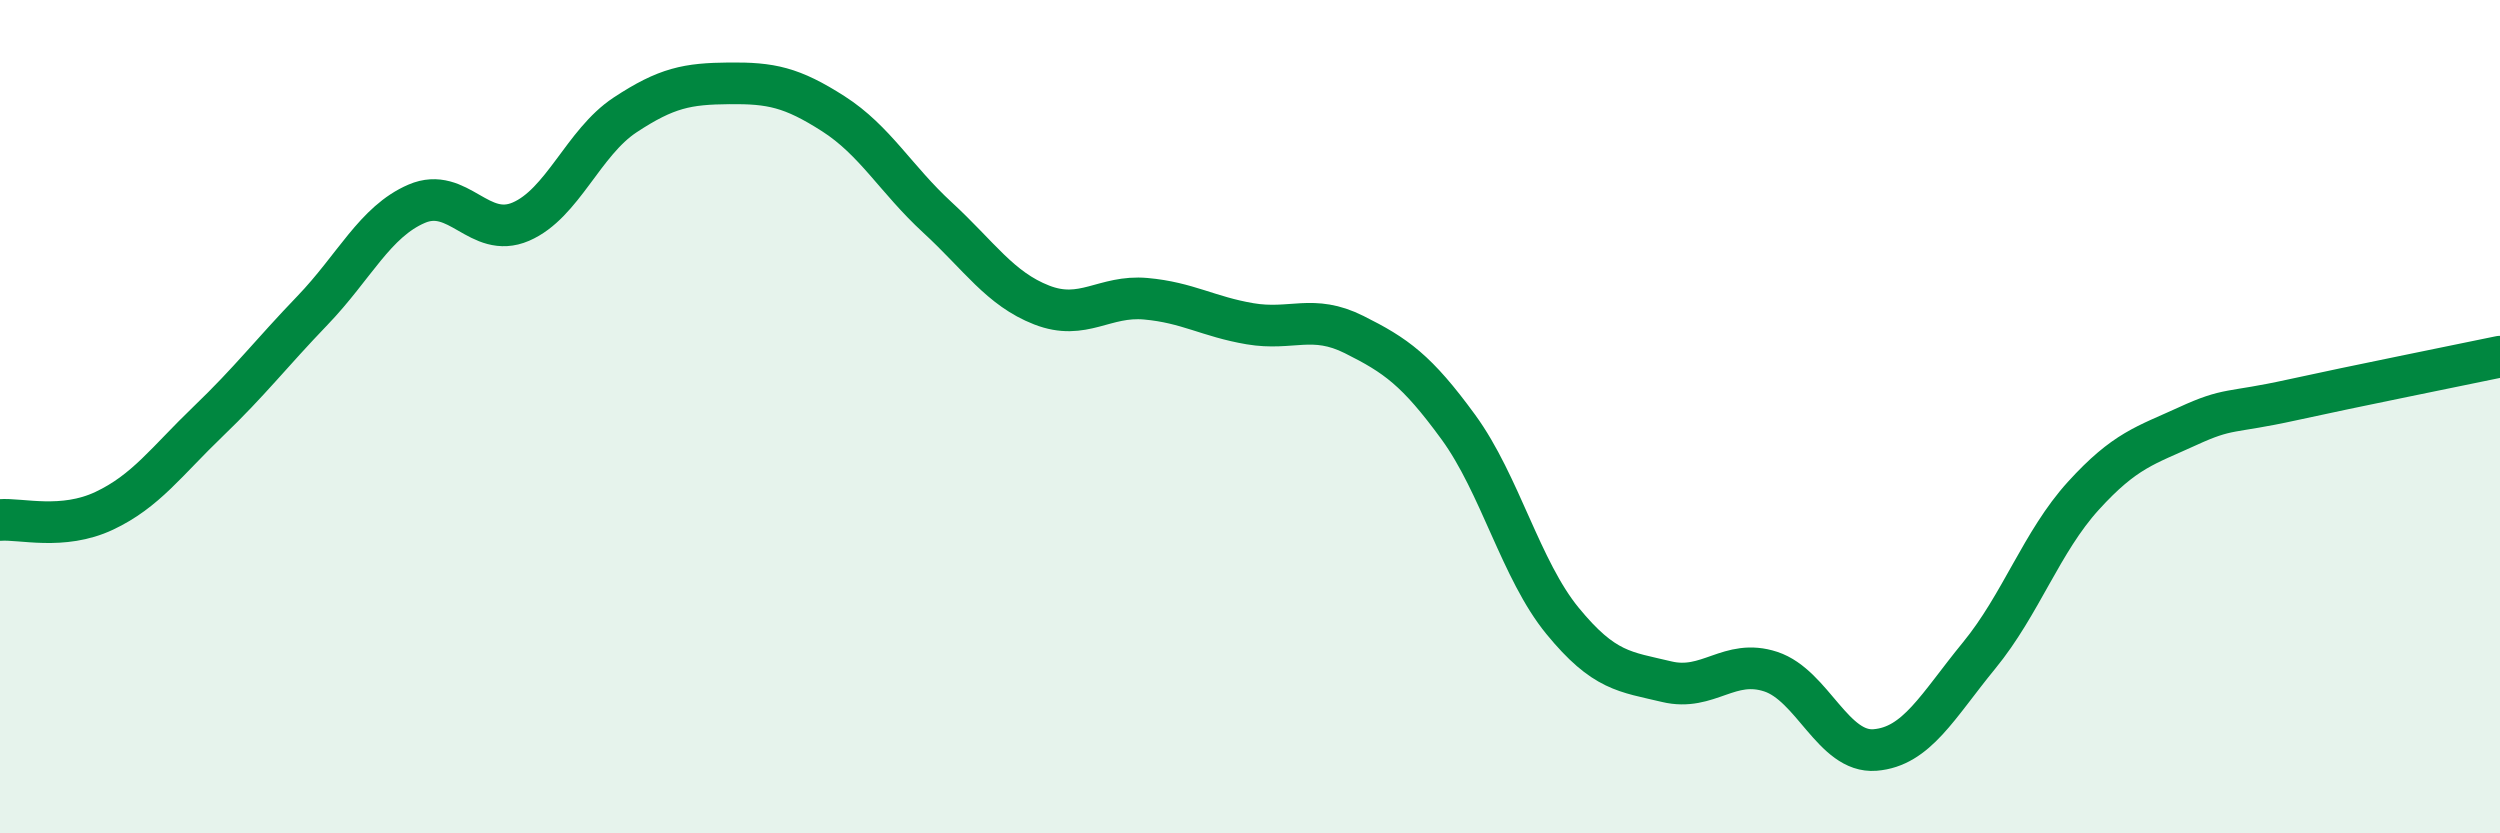
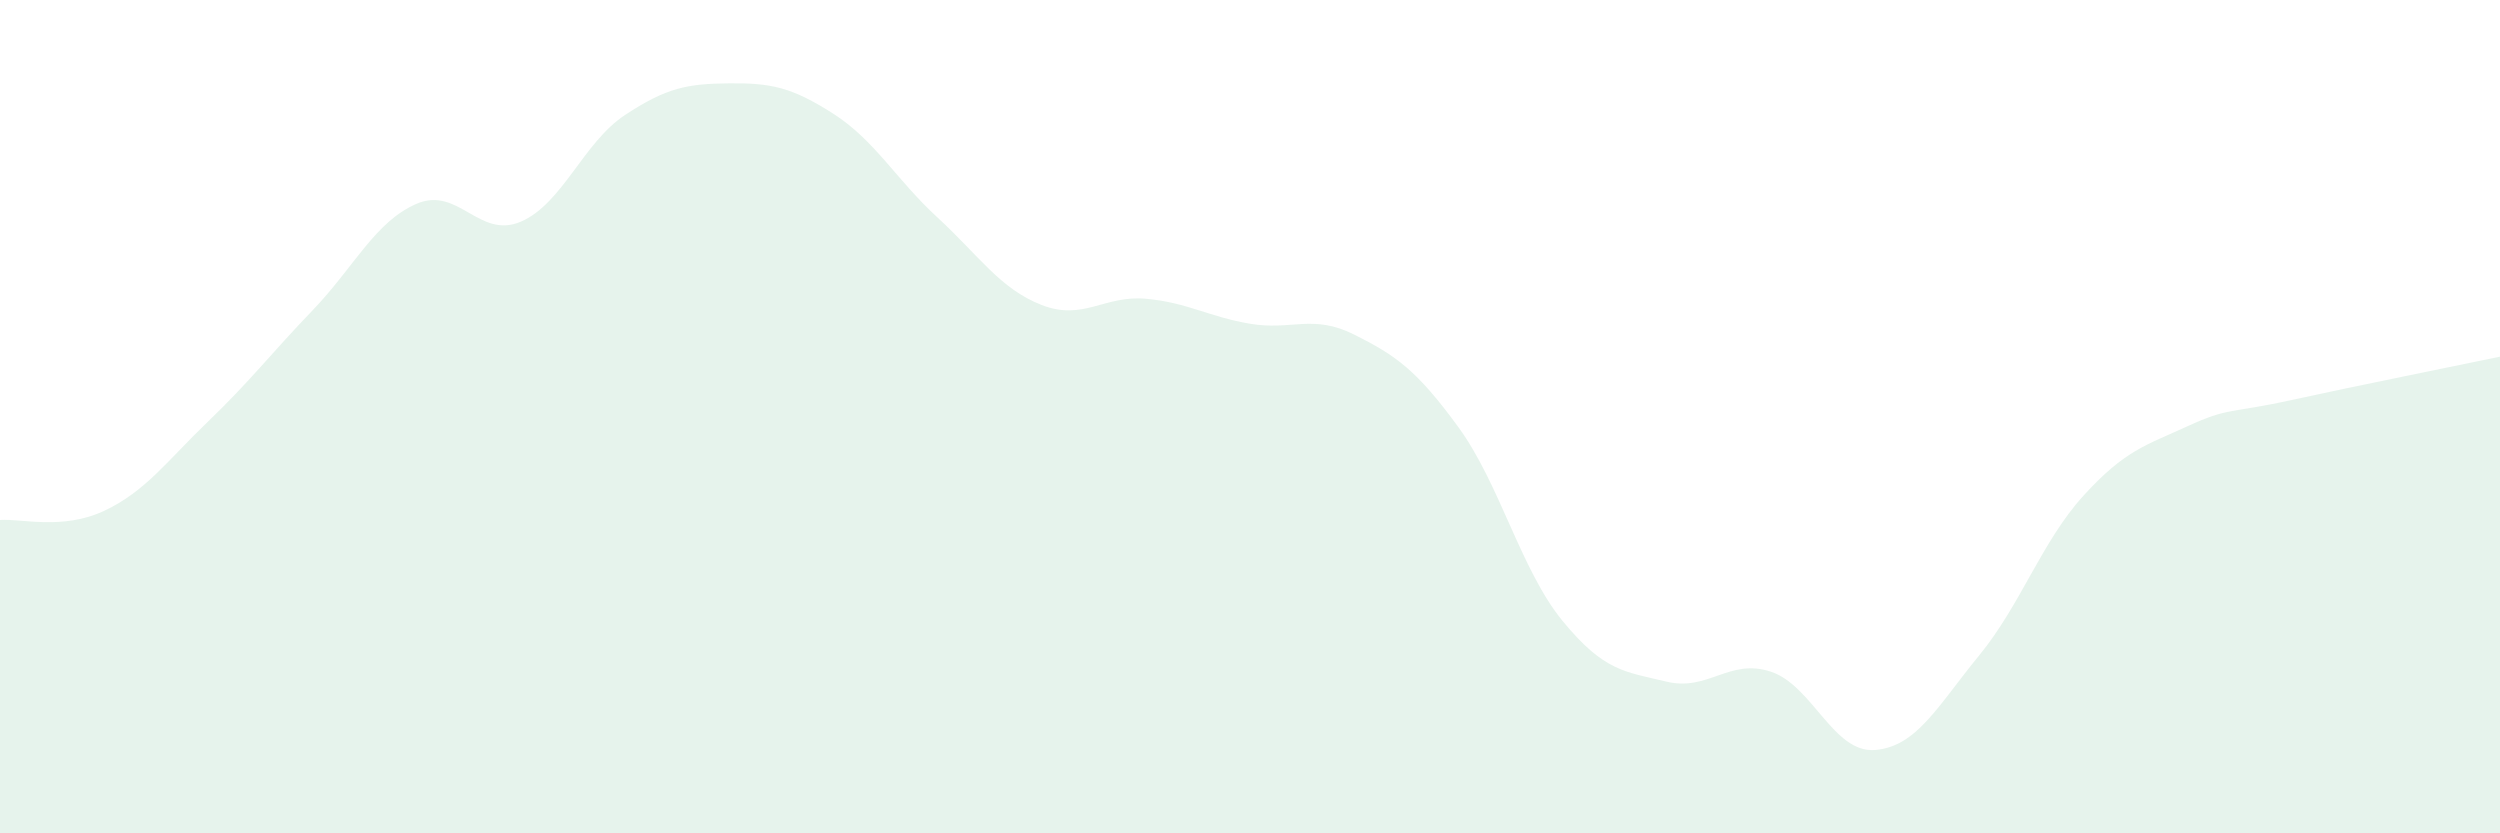
<svg xmlns="http://www.w3.org/2000/svg" width="60" height="20" viewBox="0 0 60 20">
  <path d="M 0,12.48 C 0.5,12.44 1.5,12.73 2.5,12.26 C 3.5,11.79 4,11.07 5,10.11 C 6,9.15 6.5,8.49 7.5,7.45 C 8.5,6.41 9,5.32 10,4.89 C 11,4.46 11.5,5.75 12.5,5.32 C 13.5,4.89 14,3.42 15,2.76 C 16,2.1 16.5,2.01 17.5,2 C 18.5,1.99 19,2.09 20,2.73 C 21,3.37 21.5,4.3 22.5,5.22 C 23.5,6.14 24,6.93 25,7.32 C 26,7.71 26.5,7.08 27.5,7.17 C 28.5,7.26 29,7.6 30,7.77 C 31,7.94 31.5,7.53 32.5,8.03 C 33.5,8.53 34,8.88 35,10.25 C 36,11.62 36.5,13.68 37.5,14.9 C 38.5,16.12 39,16.12 40,16.36 C 41,16.6 41.5,15.79 42.5,16.12 C 43.5,16.45 44,18.08 45,18 C 46,17.92 46.5,16.95 47.5,15.73 C 48.5,14.51 49,13 50,11.9 C 51,10.8 51.5,10.69 52.5,10.23 C 53.5,9.77 53.5,9.93 55,9.6 C 56.5,9.27 59,8.77 60,8.56L60 20L0 20Z" fill="#008740" opacity="0.1" stroke-linecap="round" stroke-linejoin="round" />
-   <path d="M 0,12.48 C 0.5,12.44 1.5,12.73 2.5,12.26 C 3.5,11.79 4,11.07 5,10.11 C 6,9.15 6.5,8.49 7.5,7.45 C 8.5,6.41 9,5.32 10,4.89 C 11,4.46 11.5,5.75 12.5,5.32 C 13.5,4.89 14,3.42 15,2.76 C 16,2.1 16.5,2.01 17.5,2 C 18.5,1.99 19,2.09 20,2.73 C 21,3.37 21.5,4.3 22.5,5.22 C 23.5,6.14 24,6.93 25,7.32 C 26,7.71 26.5,7.08 27.5,7.17 C 28.5,7.26 29,7.6 30,7.77 C 31,7.94 31.5,7.53 32.5,8.03 C 33.5,8.53 34,8.88 35,10.25 C 36,11.62 36.5,13.68 37.5,14.9 C 38.5,16.12 39,16.12 40,16.36 C 41,16.6 41.5,15.79 42.5,16.12 C 43.5,16.45 44,18.08 45,18 C 46,17.92 46.5,16.95 47.5,15.73 C 48.5,14.51 49,13 50,11.9 C 51,10.8 51.5,10.69 52.5,10.23 C 53.5,9.77 53.5,9.93 55,9.6 C 56.5,9.27 59,8.77 60,8.56" stroke="#008740" stroke-width="1" fill="none" stroke-linecap="round" stroke-linejoin="round" />
</svg>